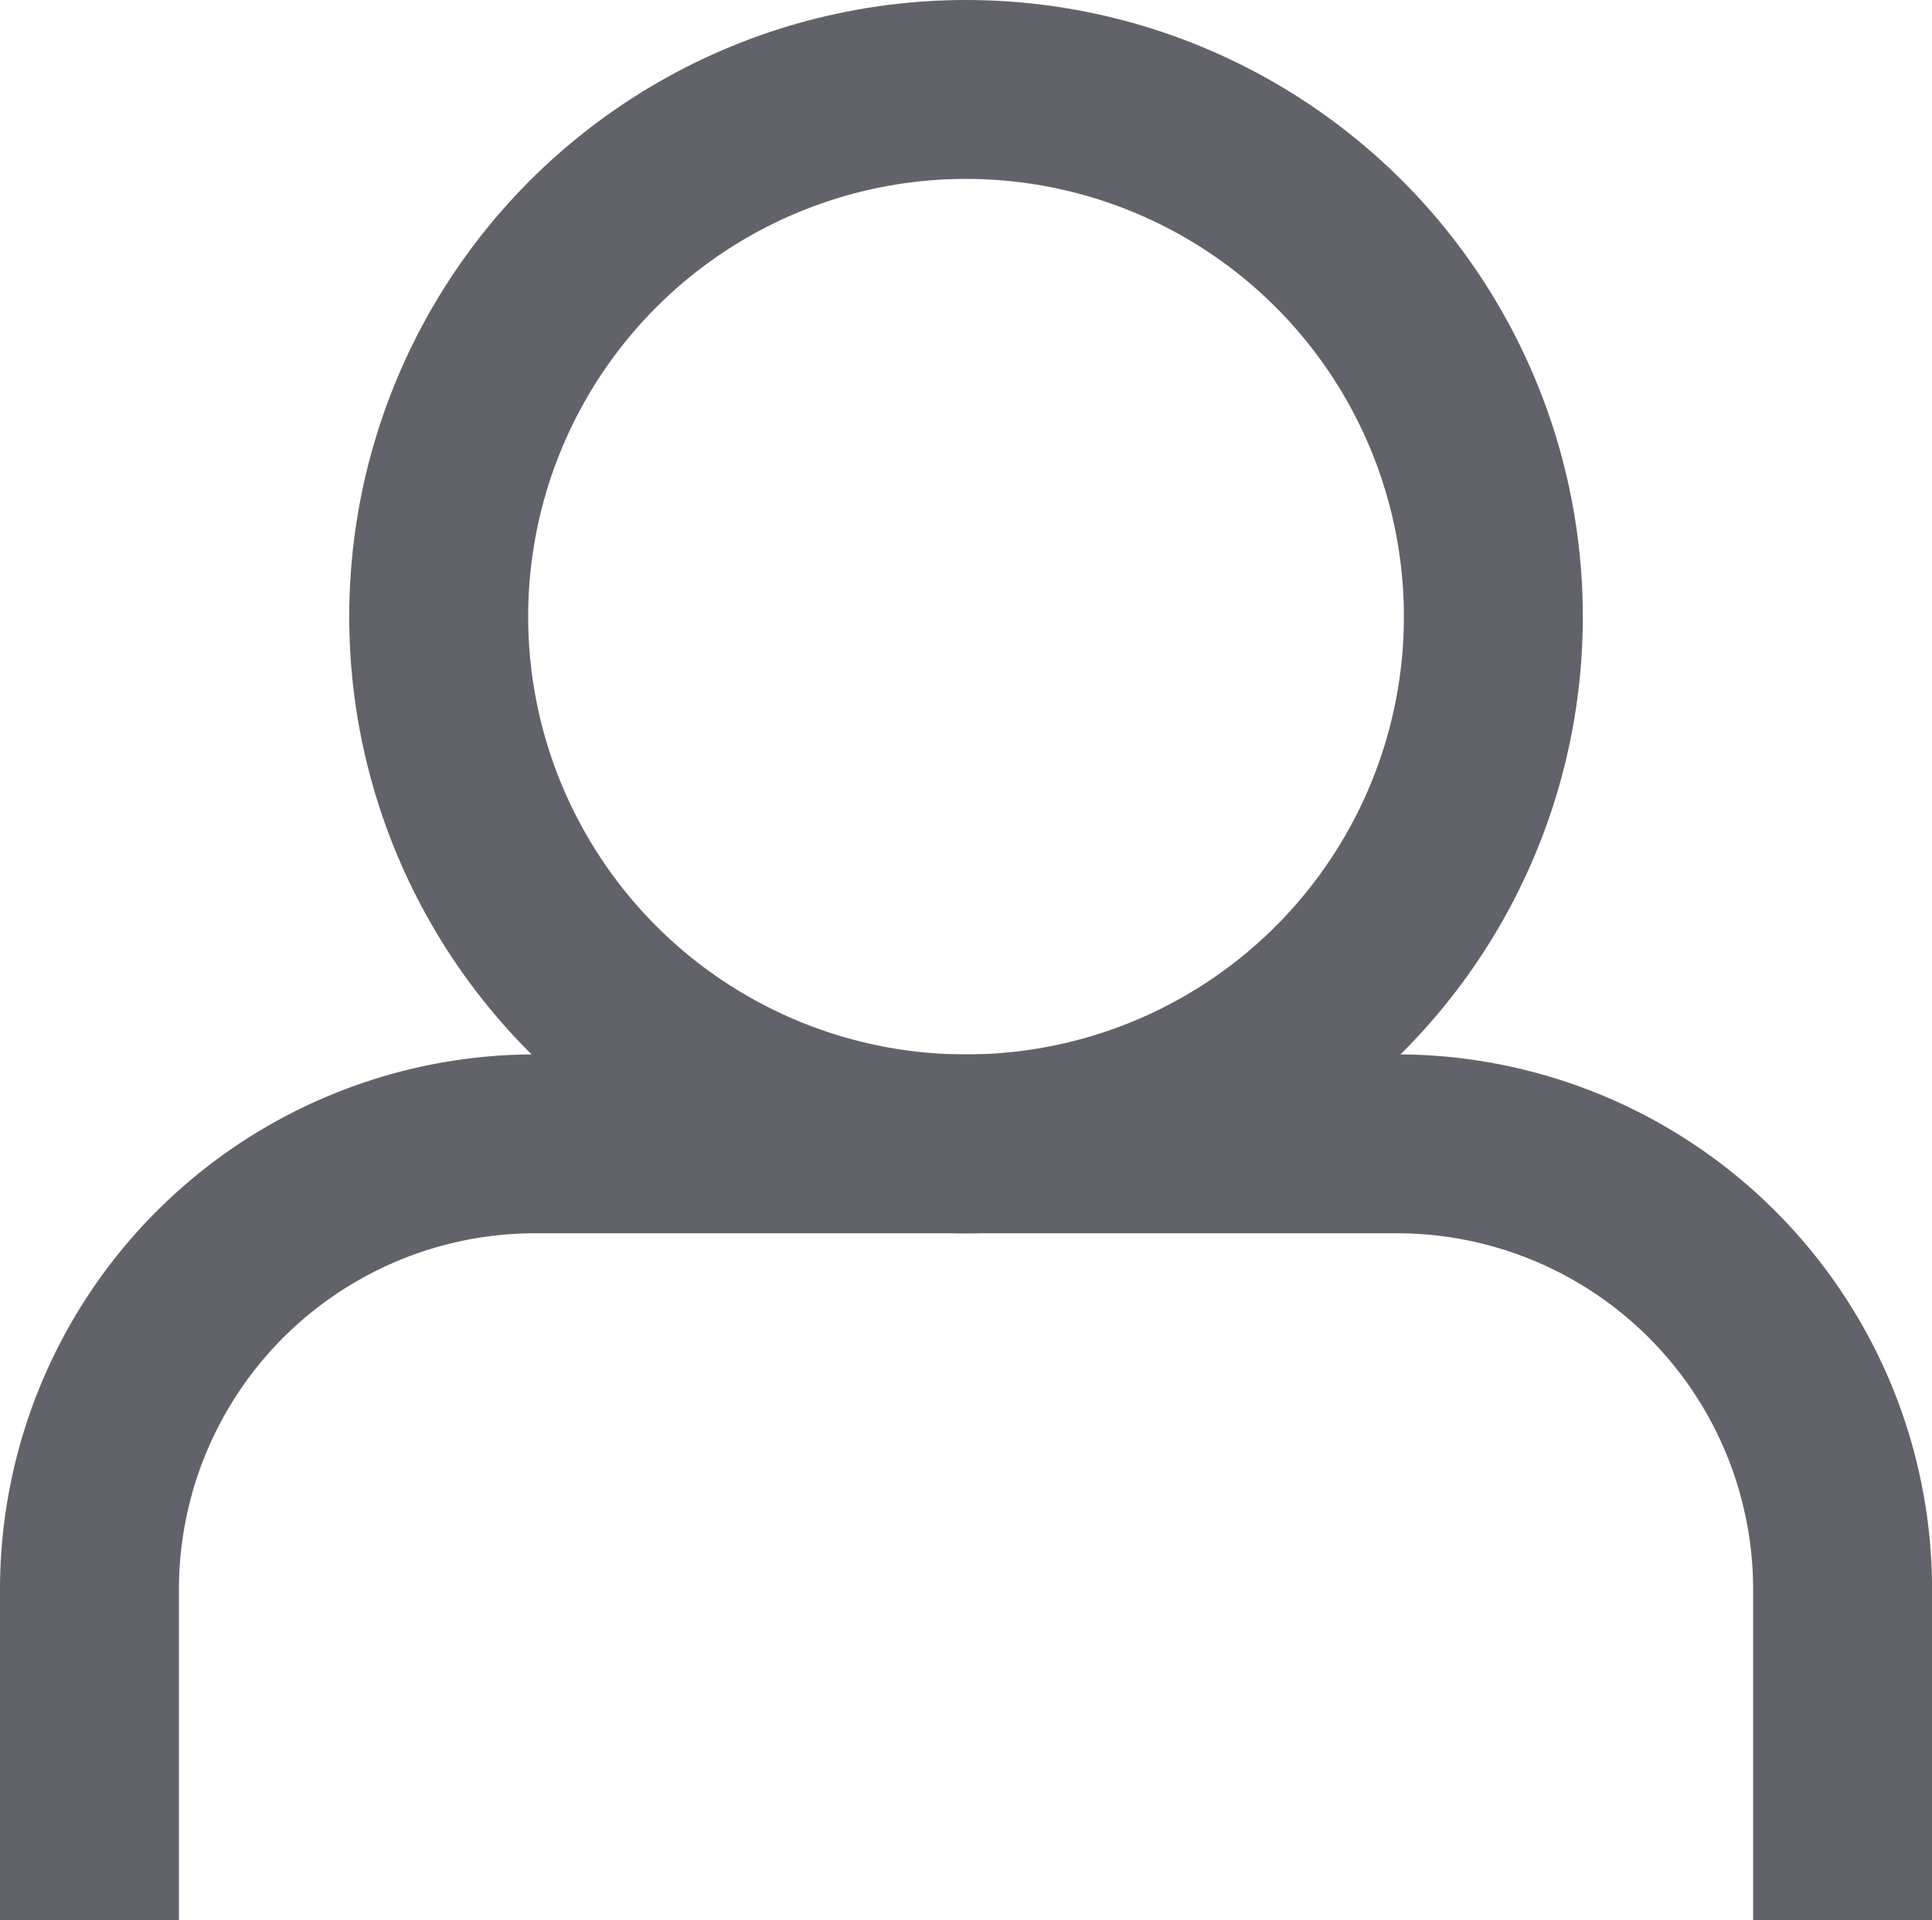
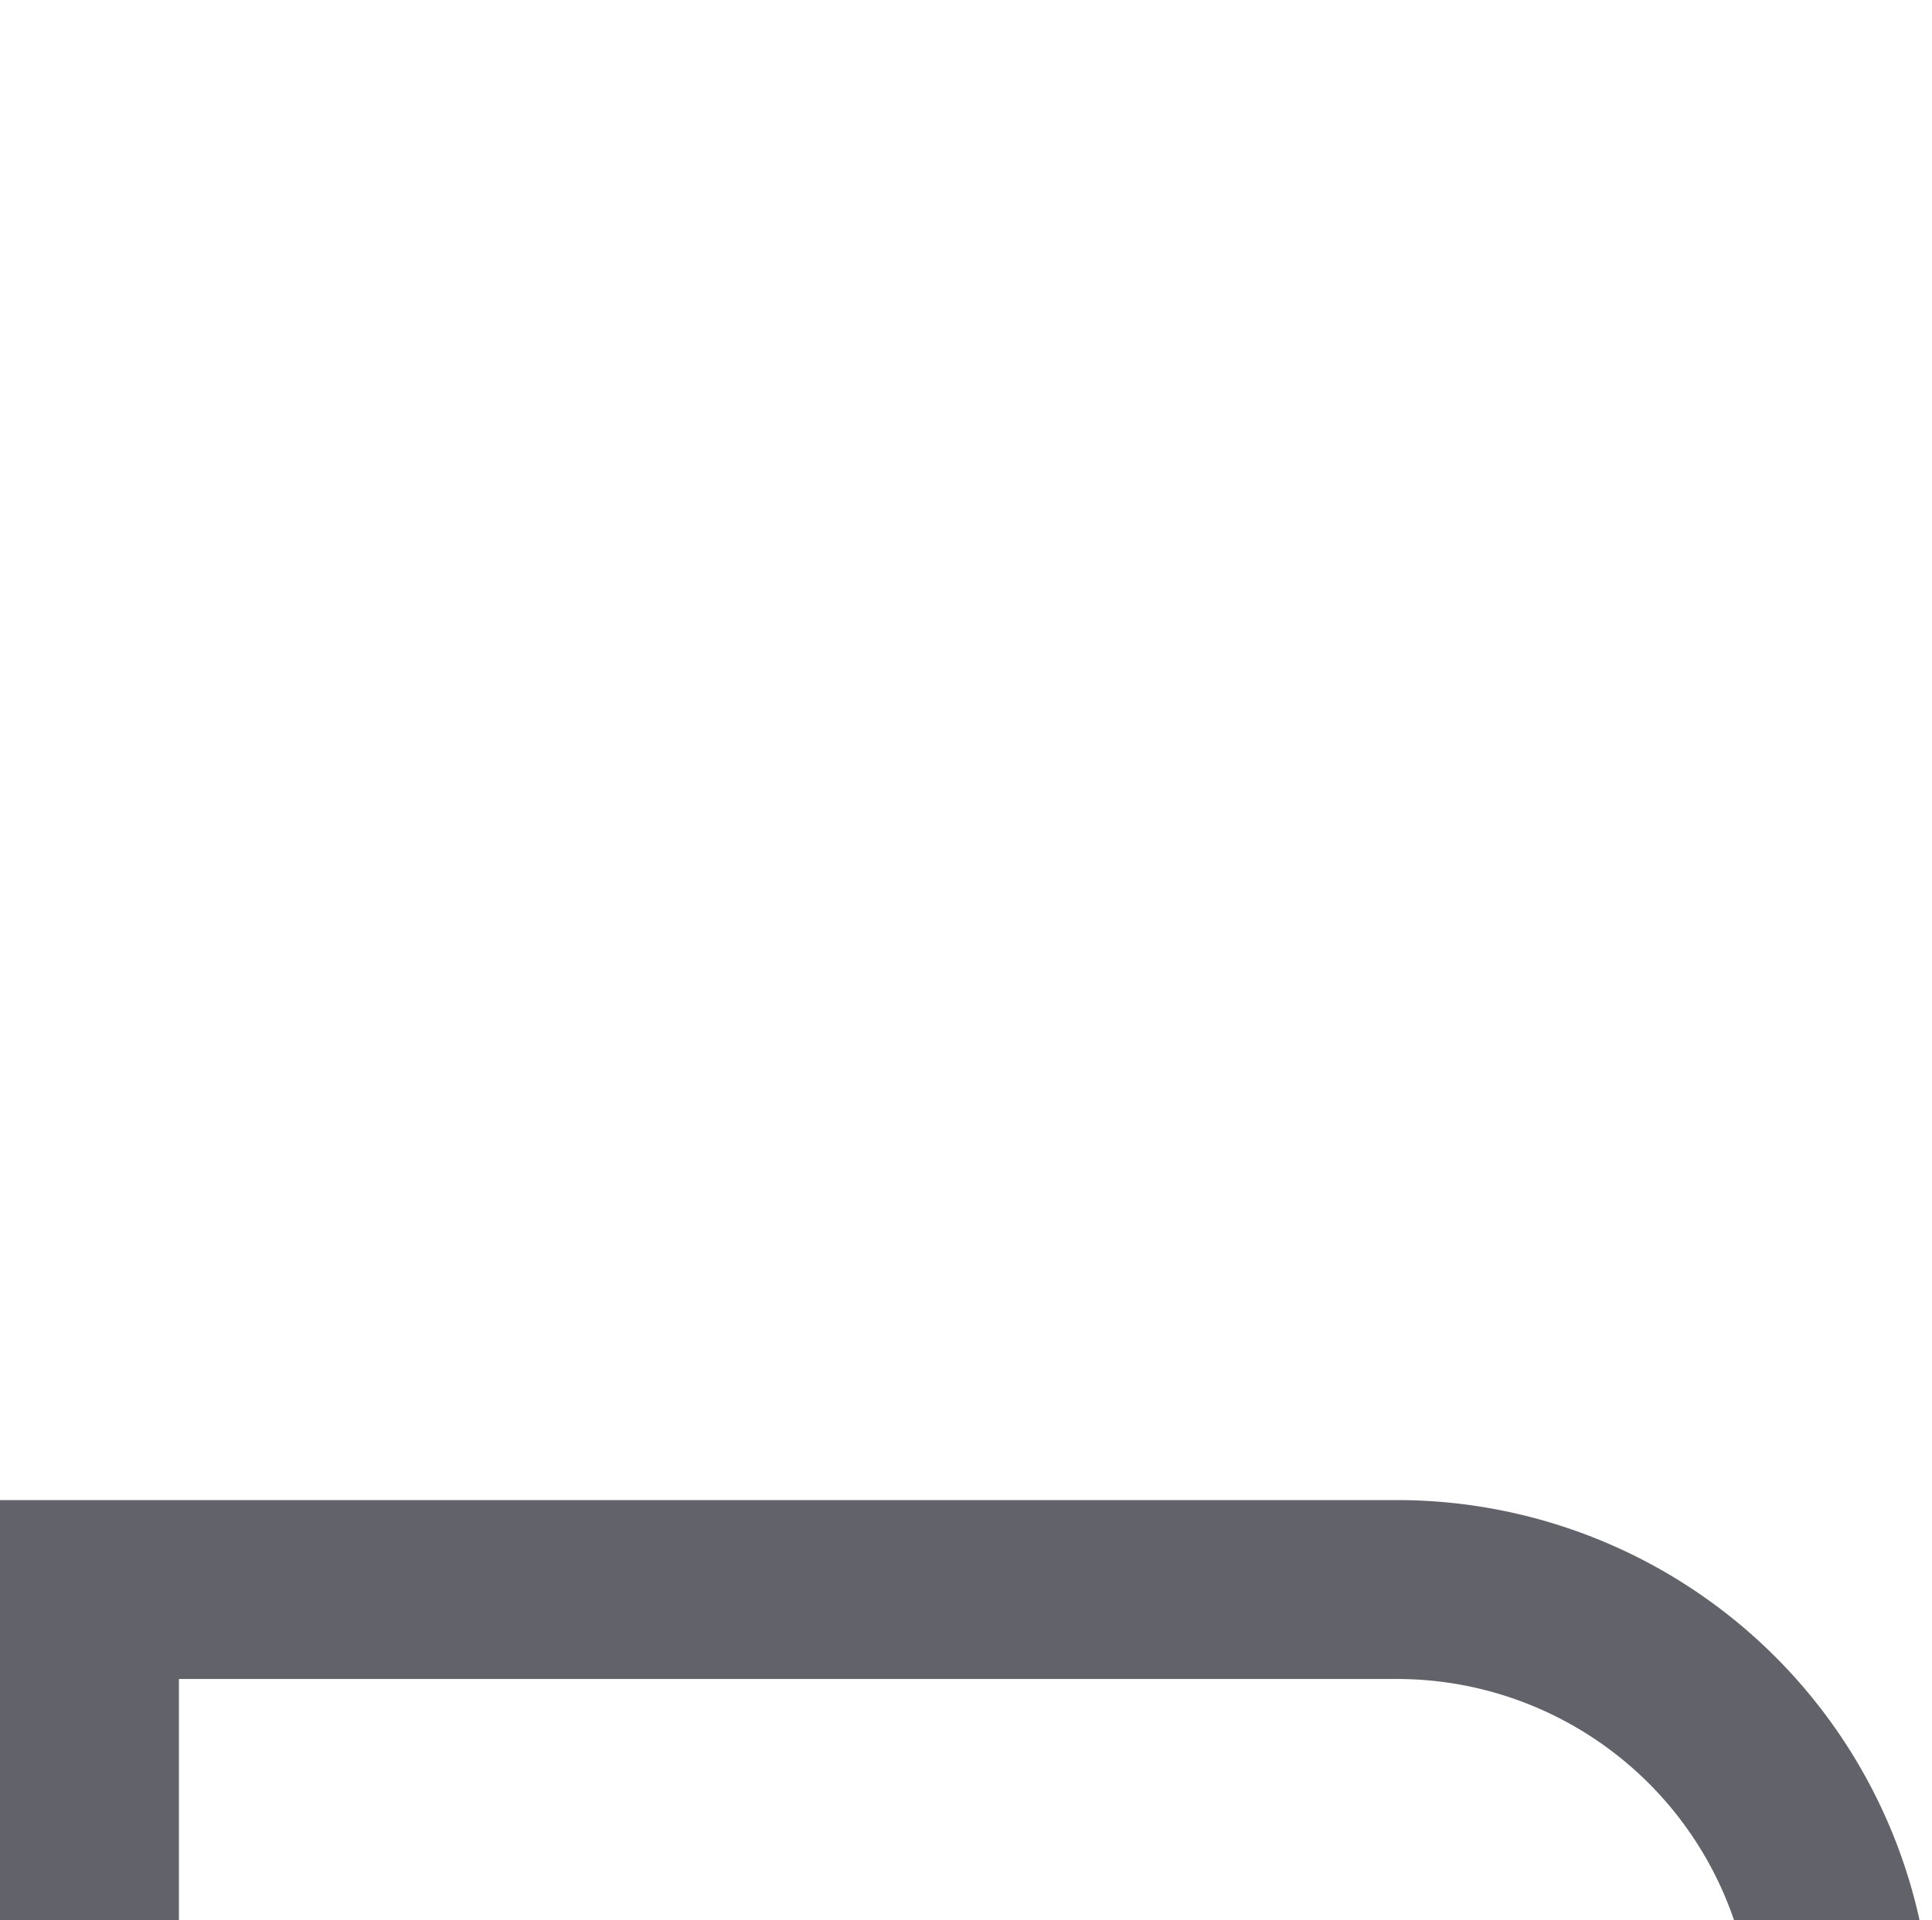
<svg xmlns="http://www.w3.org/2000/svg" width="32.391" height="32.203" viewBox="0 0 32.391 32.203">
  <g id="Group_146" data-name="Group 146" transform="translate(1.5 1.5)">
    <g id="Group_147" data-name="Group 147" transform="translate(0 0)">
-       <path id="Path_200" data-name="Path 200" d="M.5,31.391V25.843a7.473,7.473,0,0,1,7.474-7.474H22.418a7.473,7.473,0,0,1,7.474,7.474v5.548" transform="translate(-0.5 -0.688)" fill="none" stroke="#62636a" stroke-width="3" />
-       <circle id="Ellipse_7" data-name="Ellipse 7" cx="8.841" cy="8.841" r="8.841" transform="translate(5.855)" fill="none" stroke="#62636a" stroke-width="3" />
+       <path id="Path_200" data-name="Path 200" d="M.5,31.391V25.843H22.418a7.473,7.473,0,0,1,7.474,7.474v5.548" transform="translate(-0.5 -0.688)" fill="none" stroke="#62636a" stroke-width="3" />
    </g>
  </g>
</svg>